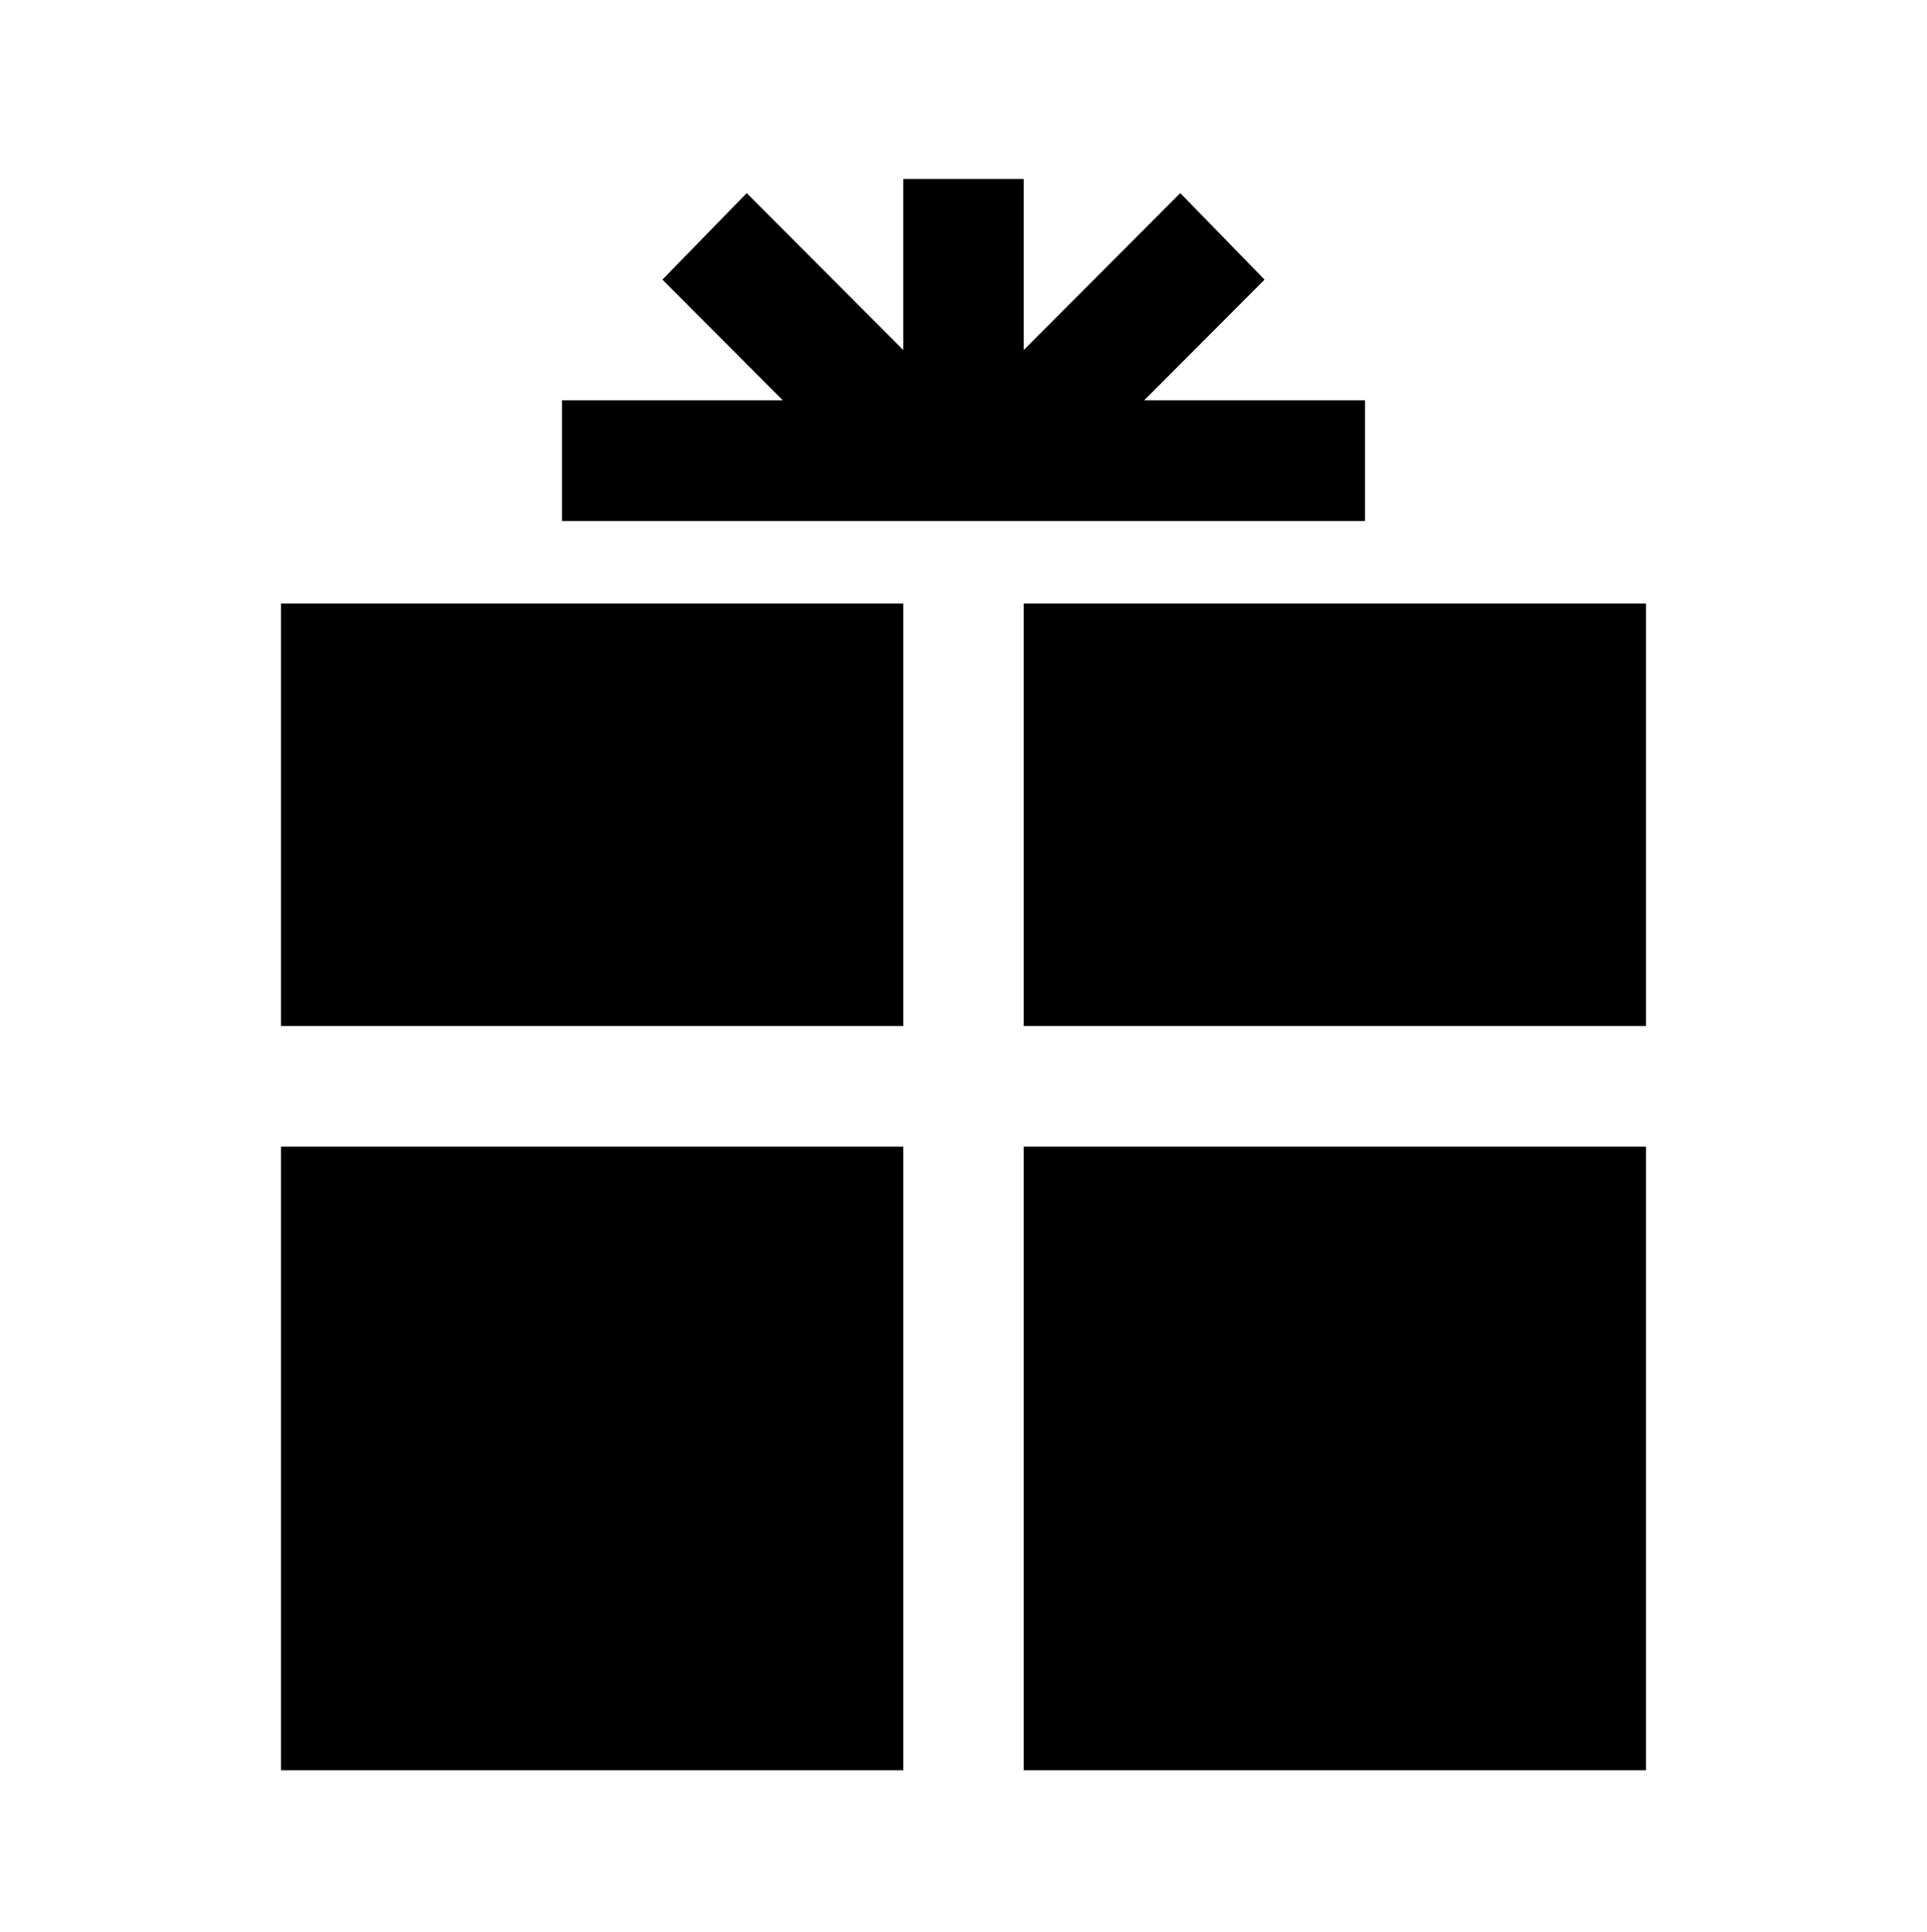
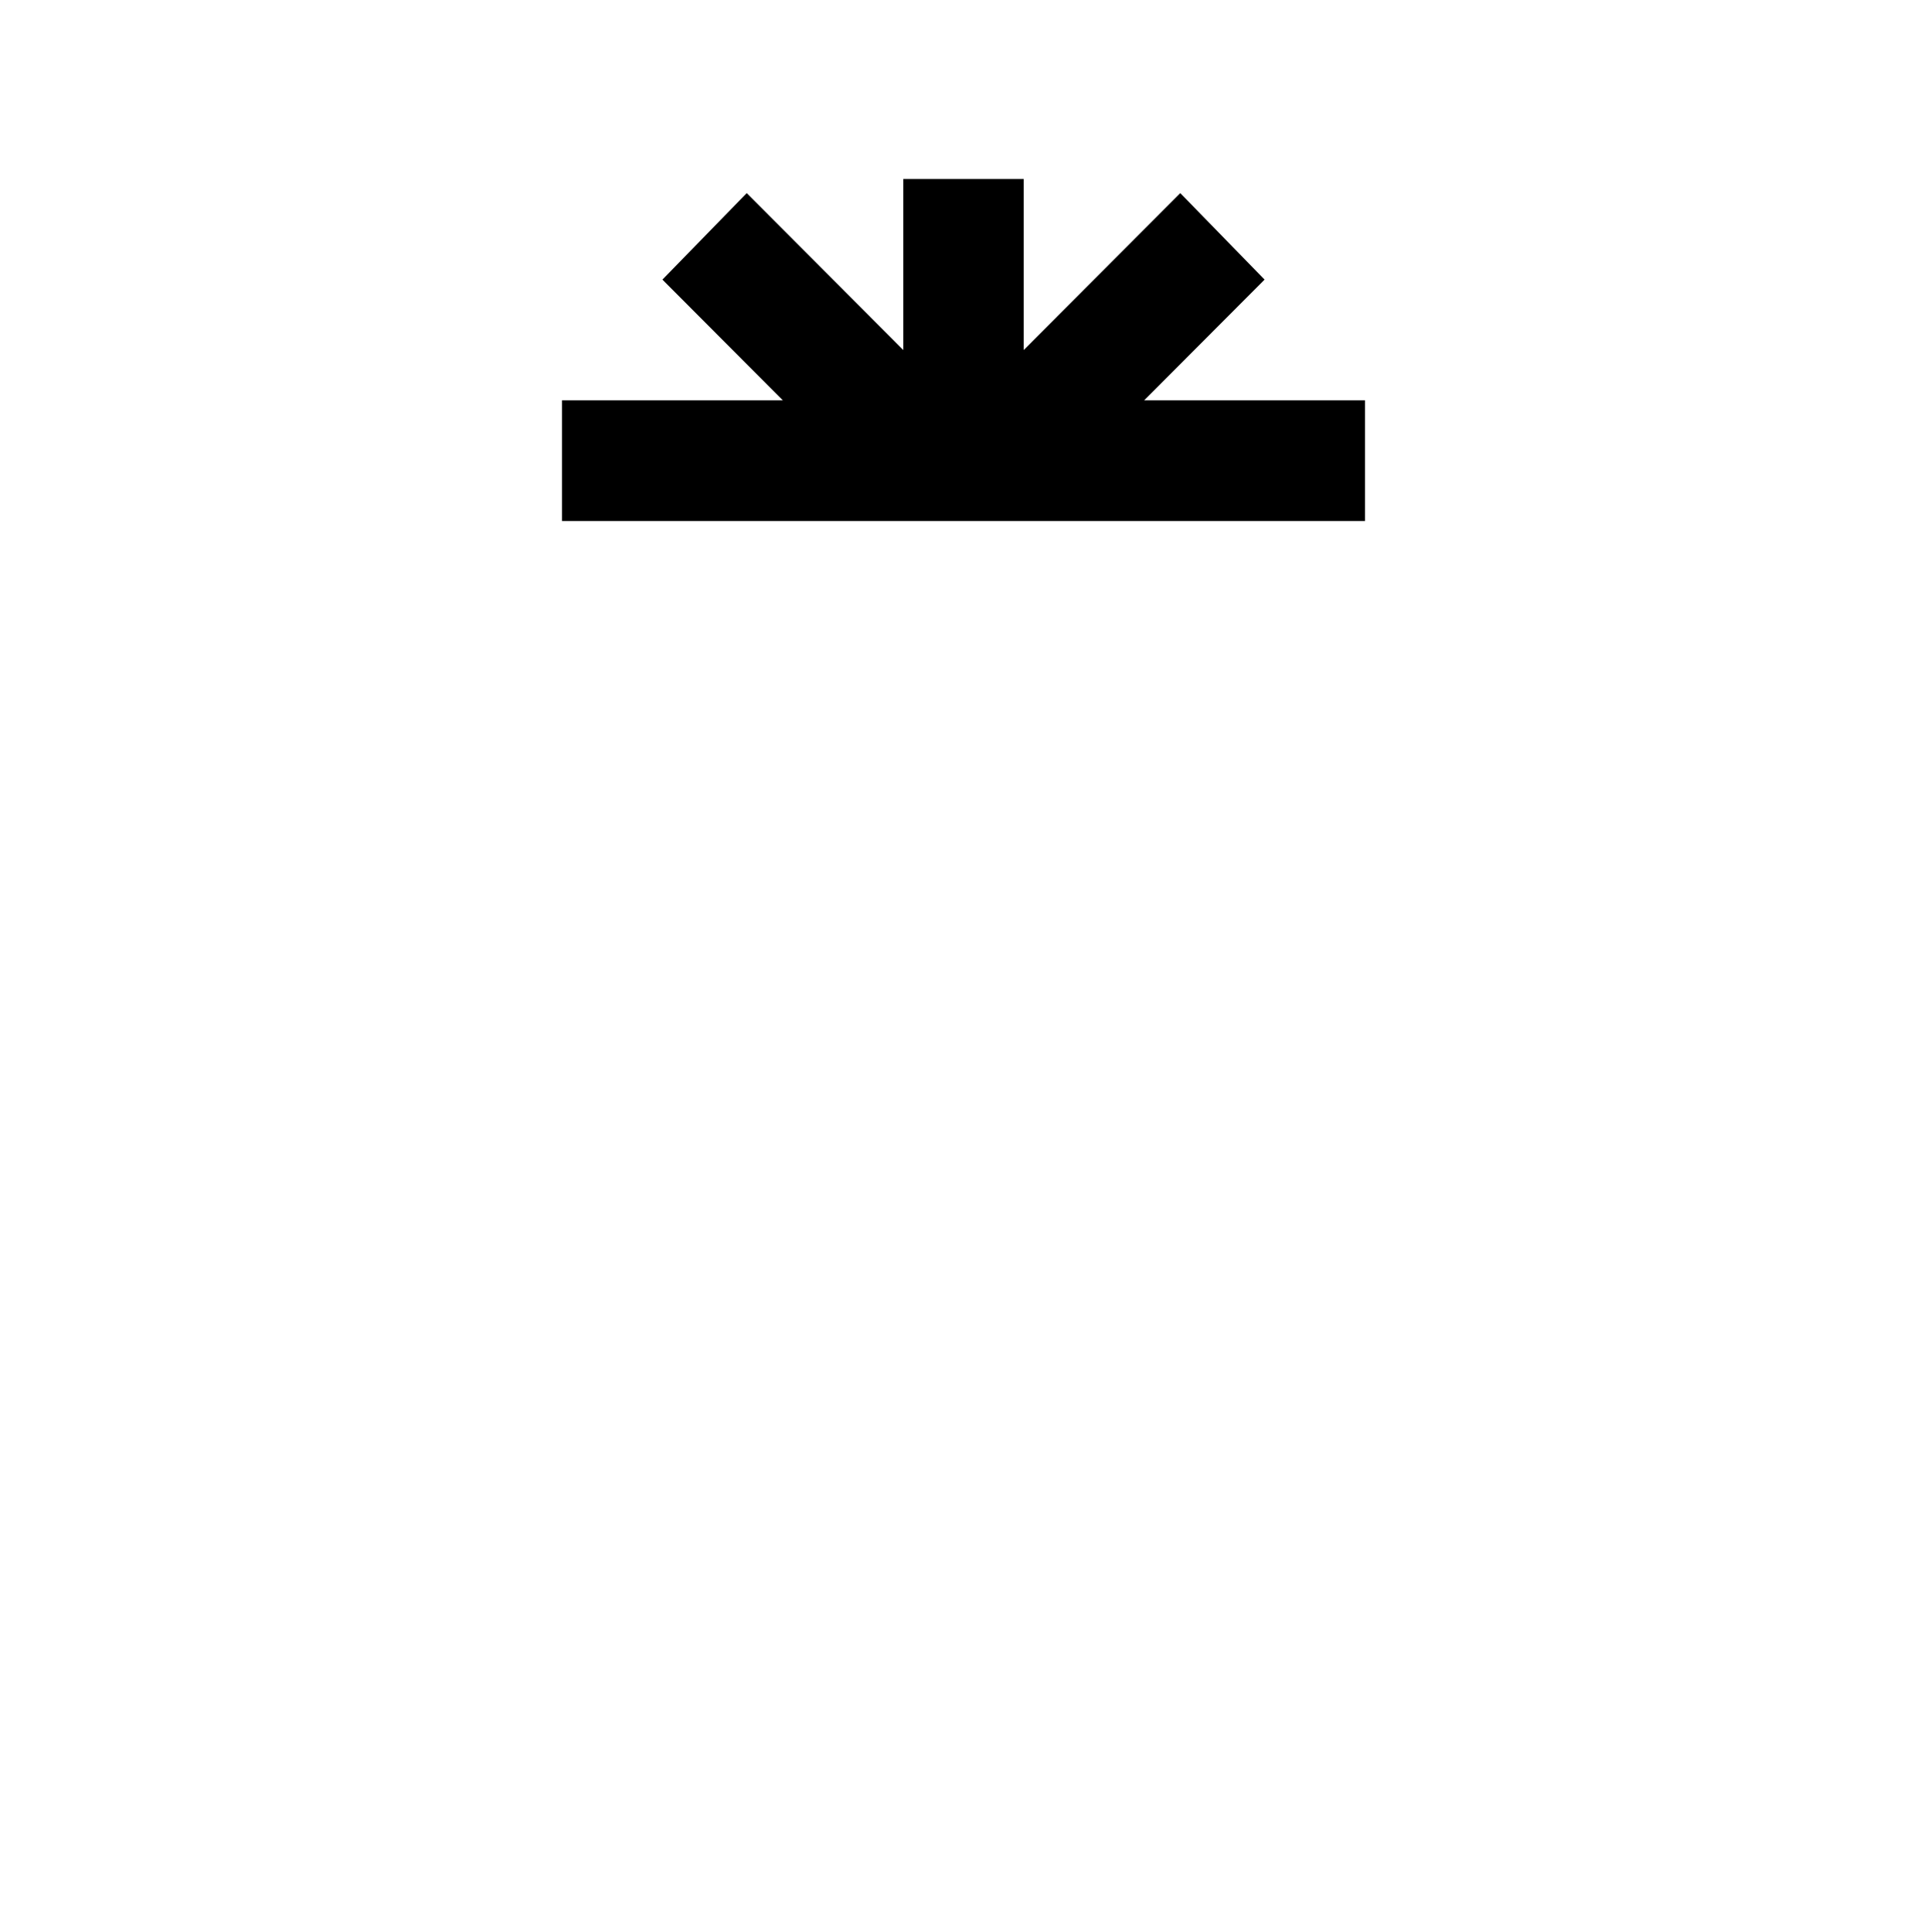
<svg xmlns="http://www.w3.org/2000/svg" overflow="hidden" xml:space="preserve" height="418" width="417">
  <g transform="translate(-282 -163)">
-     <path transform="matrix(1 0 0 1.002 282 163)" d="M60.812 130.312 195.469 130.312 195.469 221.531 60.812 221.531Z" />
-     <path transform="matrix(1 0 0 1.002 282 163)" d="M221.531 130.312 356.188 130.312 356.188 221.531 221.531 221.531Z" />
-     <path transform="matrix(1 0 0 1.002 282 163)" d="M60.812 247.594 195.469 247.594 195.469 382.25 60.812 382.25Z" />
-     <path transform="matrix(1 0 0 1.002 282 163)" d="M221.531 247.594 356.188 247.594 356.188 382.25 221.531 382.25Z" />
    <path transform="matrix(1 0 0 1.002 282 163)" d="M295.375 86.441 247.594 86.441 273.656 60.378 255.412 41.7 221.531 75.581 221.531 38.659 195.469 38.659 195.469 75.581 161.588 41.7 143.344 60.378 169.406 86.441 121.625 86.441 121.625 112.503 295.375 112.503Z" />
  </g>
</svg>